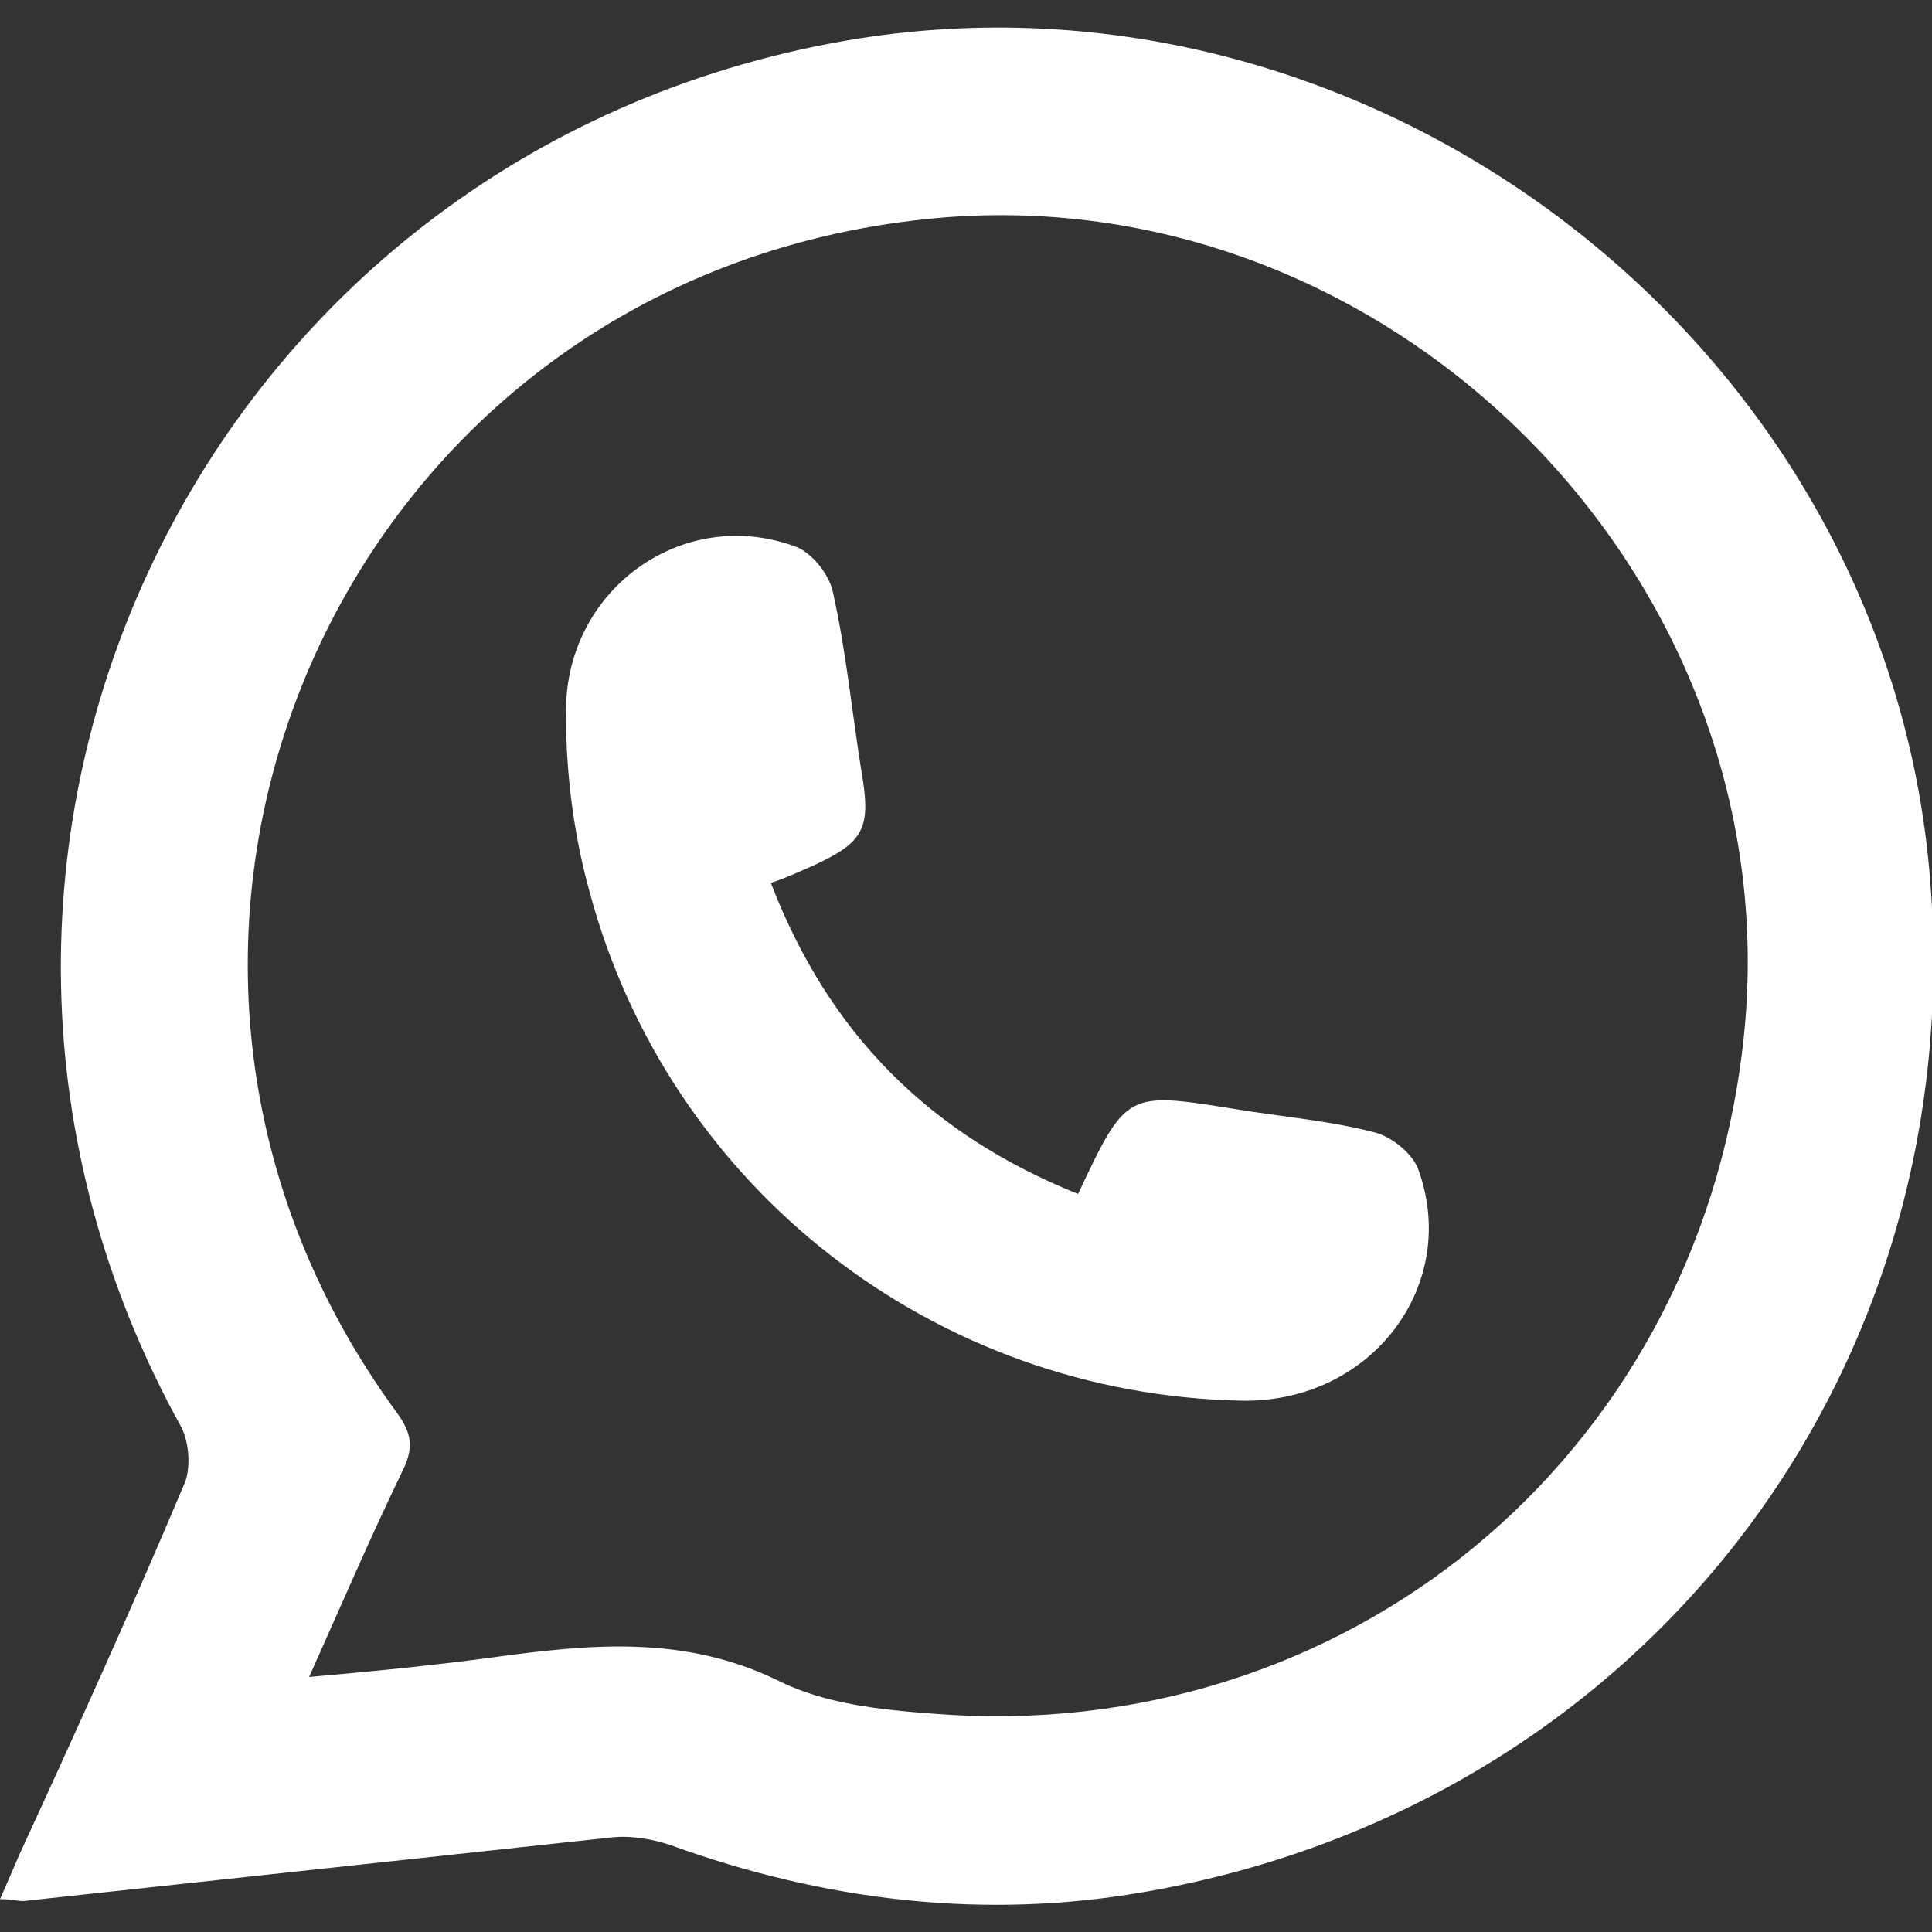
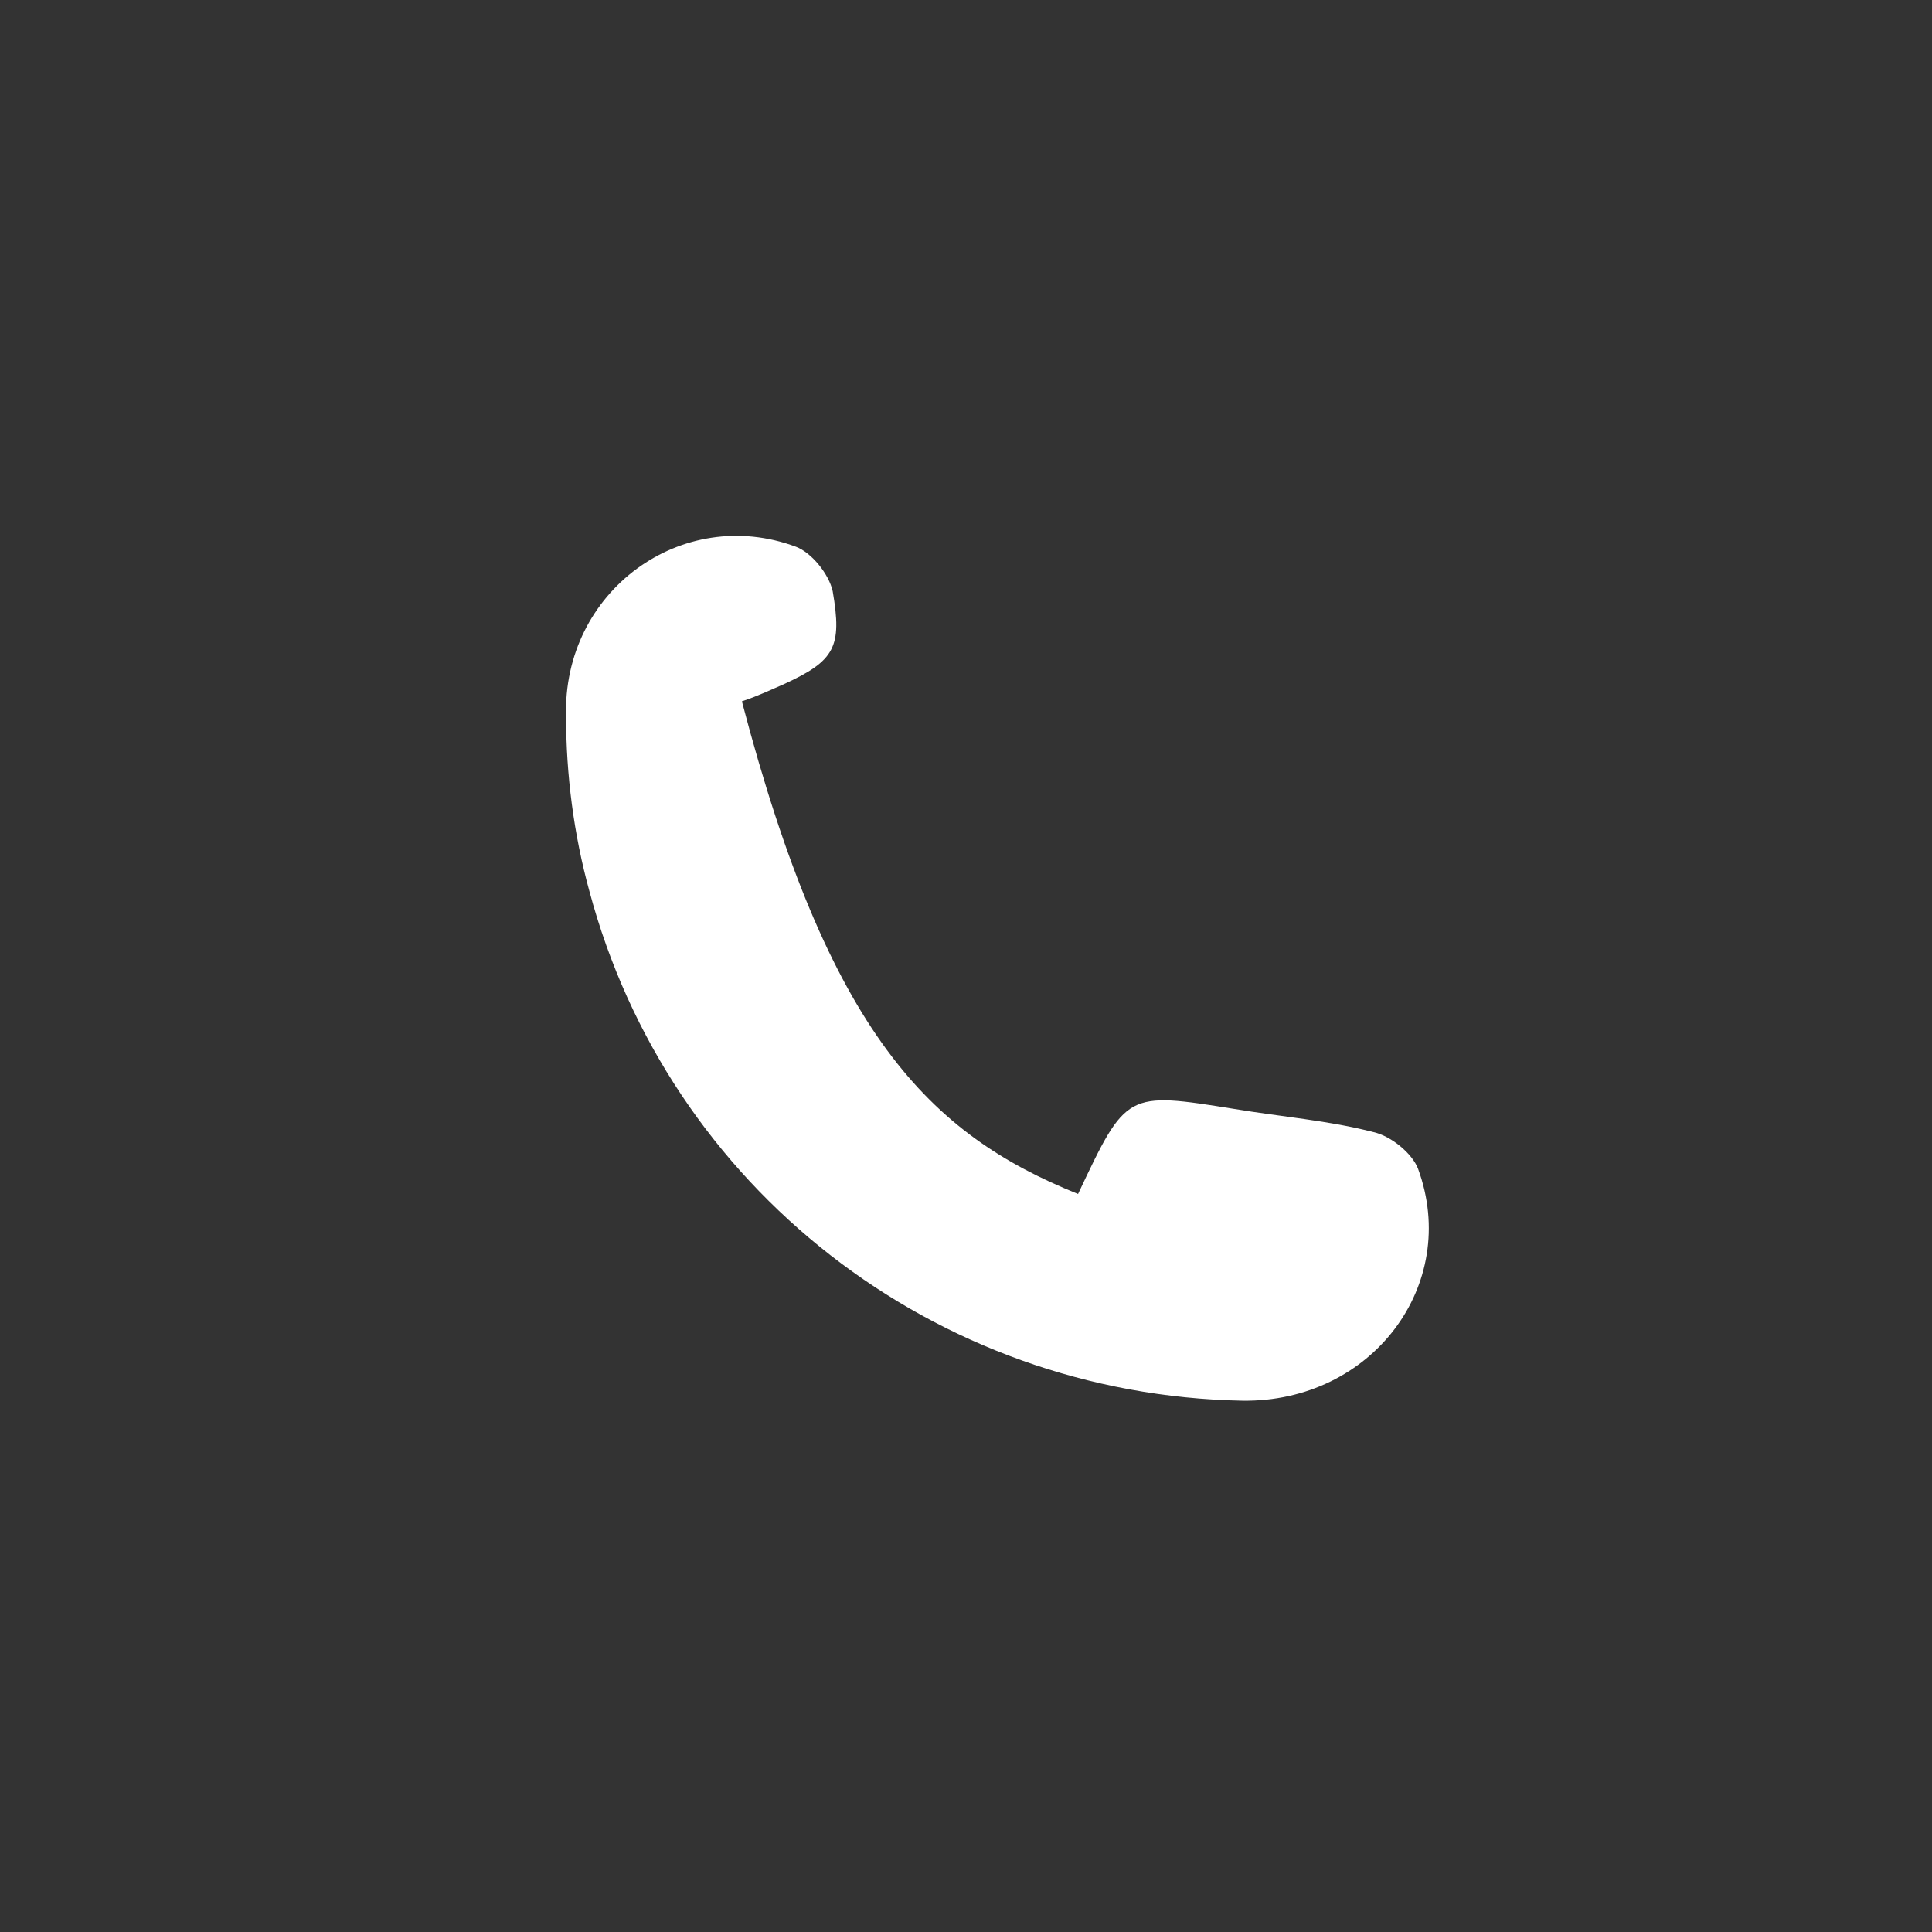
<svg xmlns="http://www.w3.org/2000/svg" version="1.1" id="Capa_1" x="0px" y="0px" viewBox="0 0 100 100" style="enable-background:new 0 0 100 100;" xml:space="preserve">
  <rect x="0" y="0" width="100" height="100" fill="#333333" stroke="none" />
  <style type="text/css">
	.st0{fill:#FFFFFF;}
</style>
-   <path class="st0" d="M0,98.3c0.4-0.9,0.7-1.6,1-2.3c2.9-6.3,5.8-12.7,8.5-19.1c0.4-0.8,0.3-2.2-0.1-3c-16.4-29.6,1-66,34.4-71.8  c27.3-4.7,53.9,15.8,56.1,43.4c2.1,25.8-15,47.9-40.5,52.4c-8.4,1.5-16.7,0.5-24.7-2.4c-0.9-0.3-2-0.5-3-0.4  c-10.2,1.1-20.3,2.2-30.5,3.3C0.9,98.4,0.6,98.3,0,98.3z M16,86.8c3.4-0.3,6.4-0.6,9.4-1c5.1-0.7,10-1.2,14.9,1.2  c2.4,1.2,5.3,1.5,8,1.7c21.3,1.7,39.4-13.2,41.9-34.5C93.1,30,71.7,8.5,47.4,11.4c-30,3.5-44.7,37.5-26.8,61.8  c0.7,1,0.8,1.7,0.3,2.8C19.2,79.5,17.7,83,16,86.8z" />
-   <path class="st0" d="M55.8,61.8c2.5-5.3,2.5-5.3,8.1-4.4c2.4,0.4,4.9,0.6,7.2,1.2c0.9,0.2,2,1.1,2.3,1.9c2.2,6-2.4,12.1-9.1,12  c-15.9-0.3-29.7-11-33.8-26.4c-0.8-2.9-1.2-6-1.2-9c-0.2-6.5,6-11,11.9-8.8c0.8,0.3,1.7,1.4,1.9,2.3c0.7,3.1,1,6.3,1.5,9.4  c0.5,2.9,0.1,3.6-2.5,4.8c-0.7,0.3-1.3,0.6-2.2,0.9C42.9,53.5,48.1,58.7,55.8,61.8z" />
+   <path class="st0" d="M55.8,61.8c2.5-5.3,2.5-5.3,8.1-4.4c2.4,0.4,4.9,0.6,7.2,1.2c0.9,0.2,2,1.1,2.3,1.9c2.2,6-2.4,12.1-9.1,12  c-15.9-0.3-29.7-11-33.8-26.4c-0.8-2.9-1.2-6-1.2-9c-0.2-6.5,6-11,11.9-8.8c0.8,0.3,1.7,1.4,1.9,2.3c0.5,2.9,0.1,3.6-2.5,4.8c-0.7,0.3-1.3,0.6-2.2,0.9C42.9,53.5,48.1,58.7,55.8,61.8z" />
</svg>